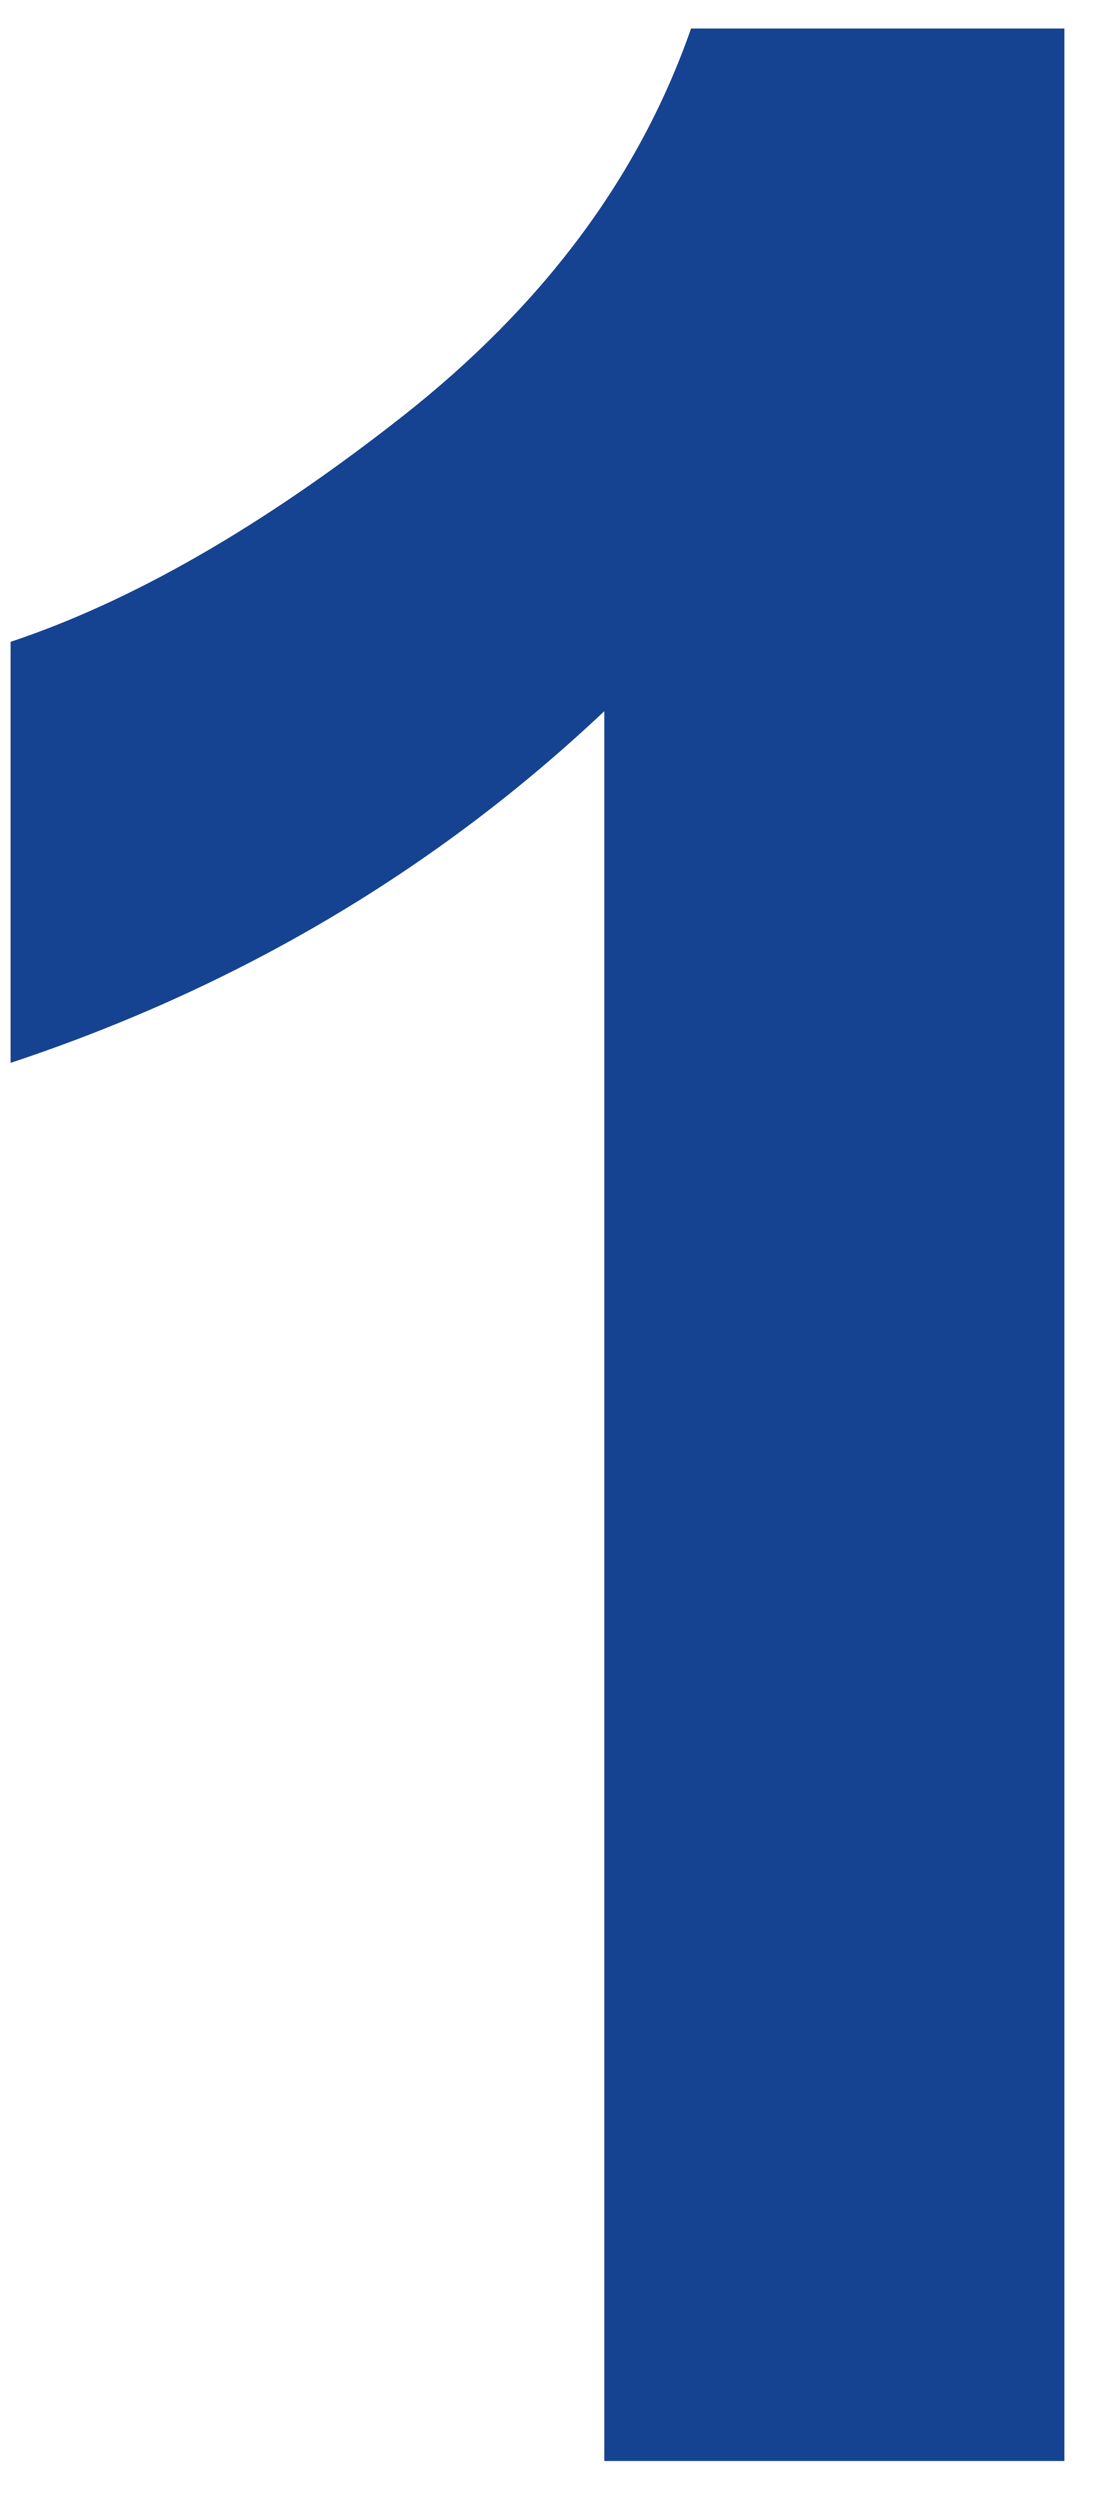
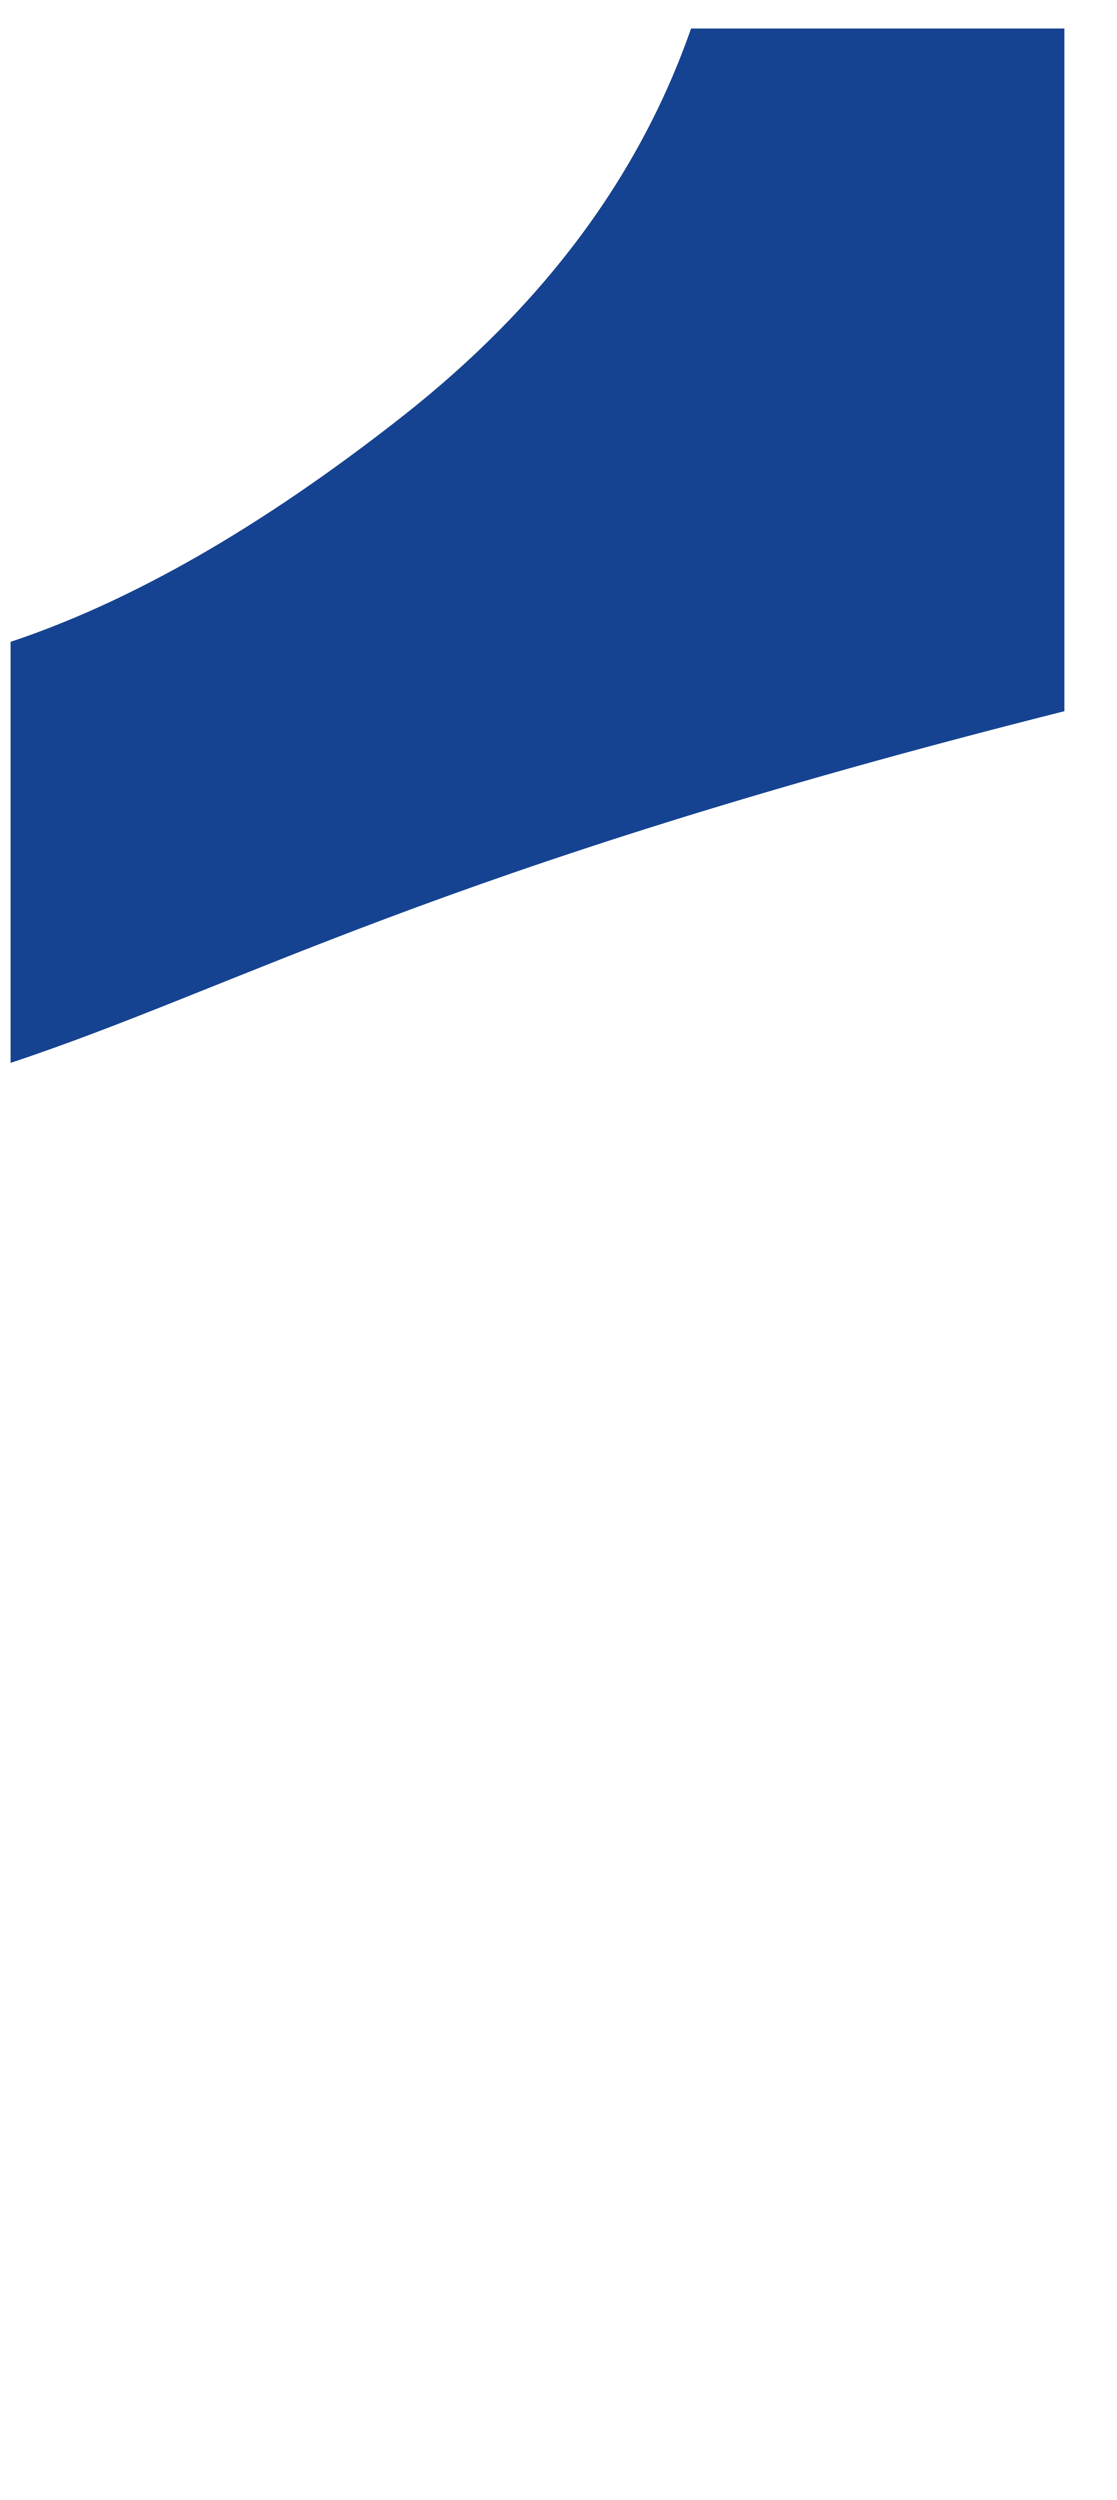
<svg xmlns="http://www.w3.org/2000/svg" width="21" height="47" viewBox="0 0 21 47" fill="none">
-   <path d="M20.011 46.265H11.361V13.37C8.214 16.343 4.478 18.562 0.199 19.981V12.066C2.463 11.311 4.909 9.915 7.558 7.834C10.207 5.752 12.018 3.327 12.992 0.536H20.011V46.265Z" fill="#164391" />
+   <path d="M20.011 46.265V13.37C8.214 16.343 4.478 18.562 0.199 19.981V12.066C2.463 11.311 4.909 9.915 7.558 7.834C10.207 5.752 12.018 3.327 12.992 0.536H20.011V46.265Z" fill="#164391" />
</svg>